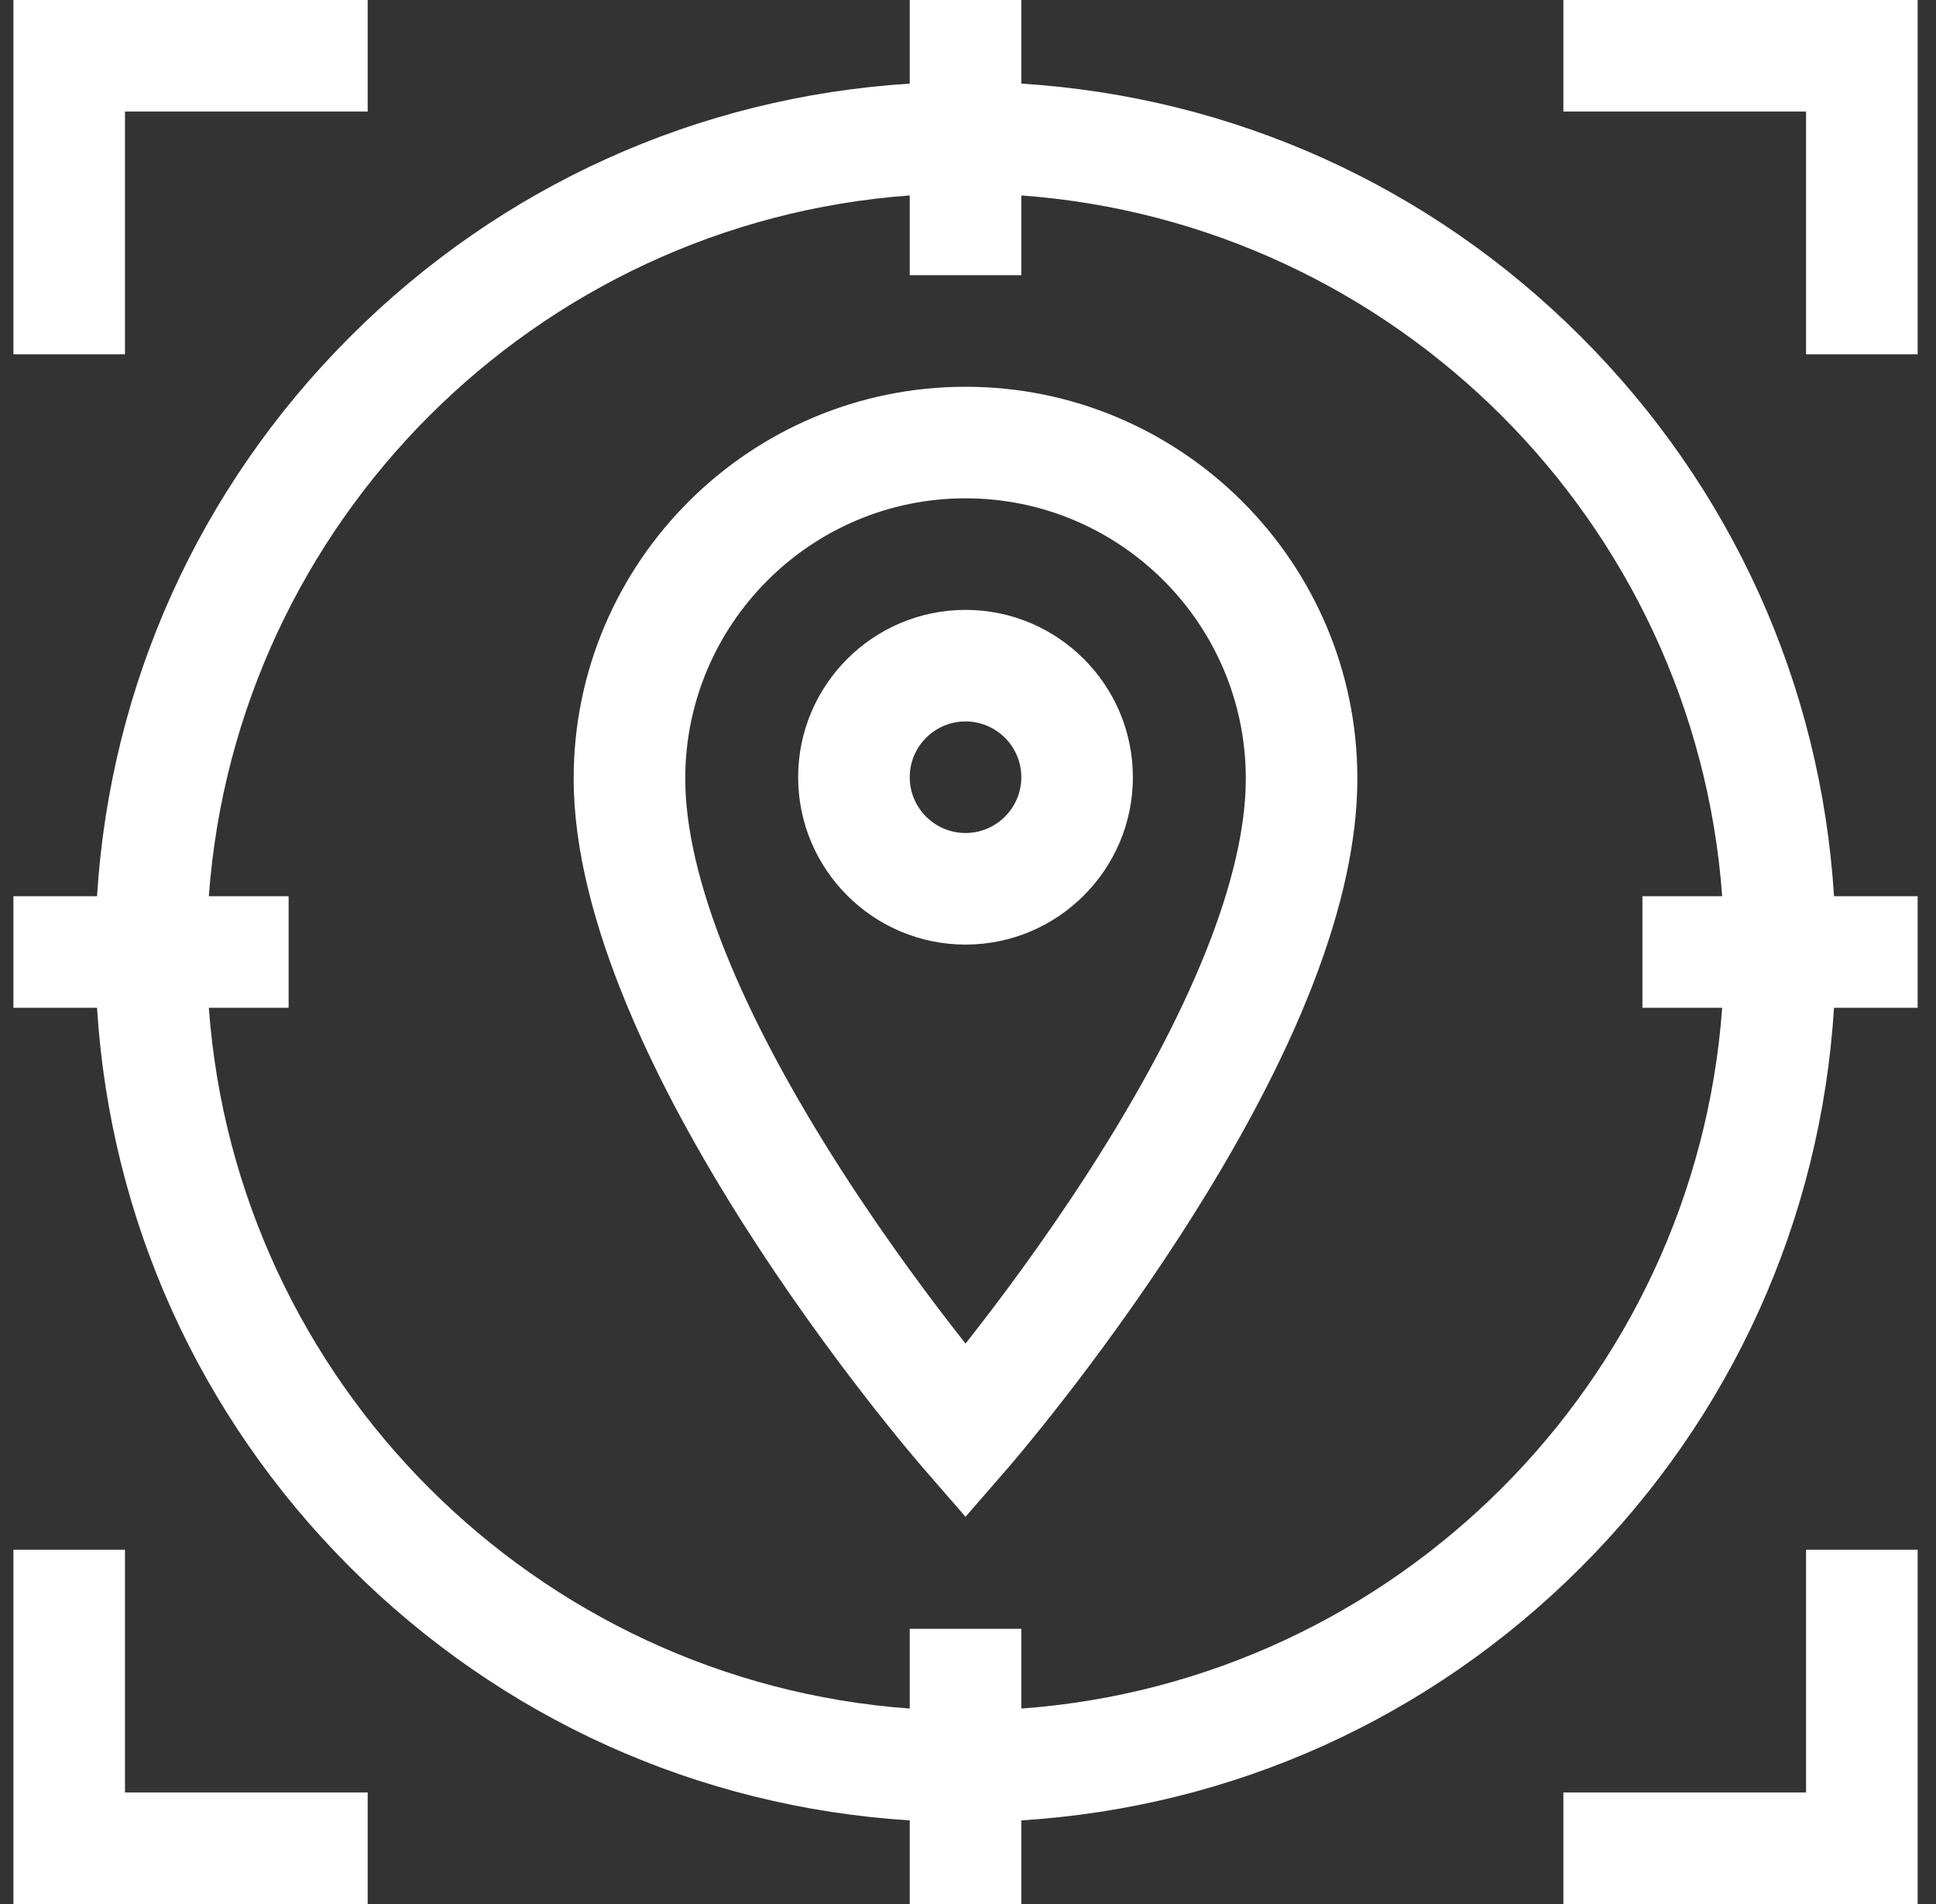
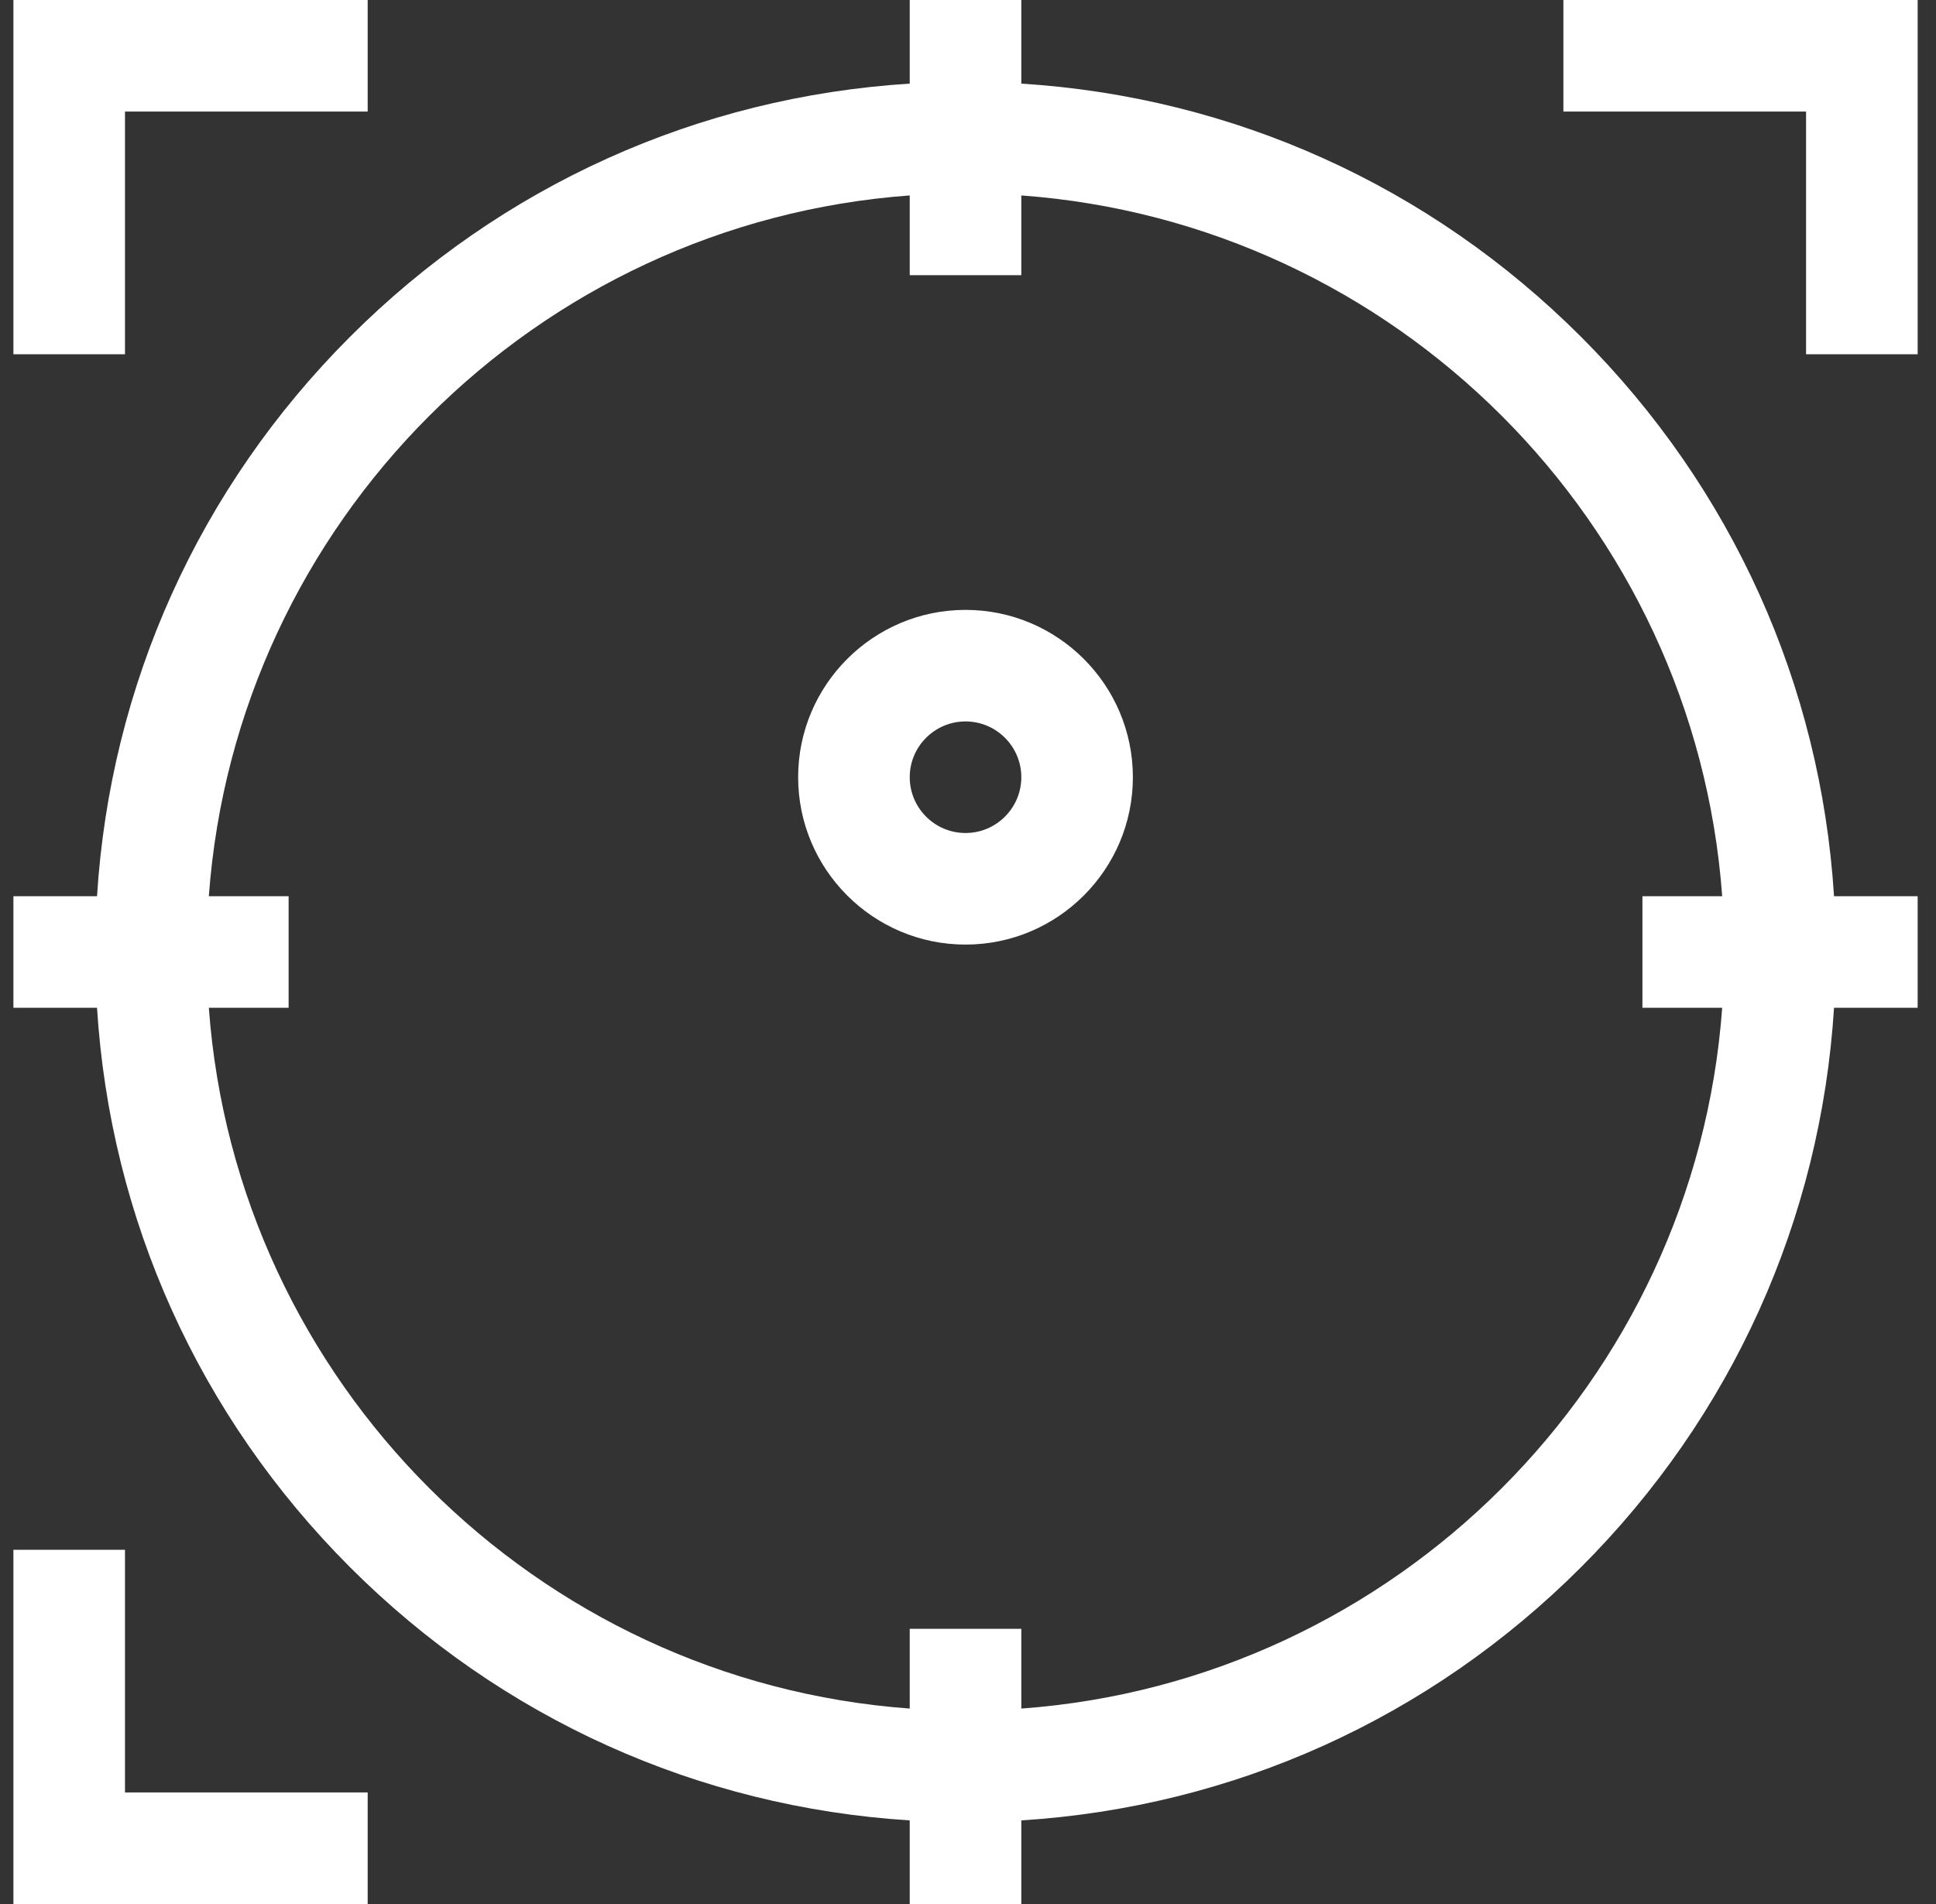
<svg xmlns="http://www.w3.org/2000/svg" width="61" height="60" viewBox="0 0 61 60" fill="none">
  <rect x="0" y="0" width="61" height="60" fill="#333333" stroke="none" />
  <g clip-path="url(#clip0_72_213)">
    <path d="M60.422 28.242H57.787C57.368 21.579 54.575 15.373 49.812 10.61C45.049 5.847 38.843 3.054 32.18 2.635V0H28.664V2.635C22.001 3.054 15.794 5.847 11.032 10.61C6.269 15.373 3.476 21.579 3.057 28.242H0.422V31.758H3.057C3.476 38.421 6.269 44.627 11.032 49.39C15.794 54.153 22.001 56.946 28.664 57.365V60H32.18V57.365C38.843 56.946 45.049 54.153 49.812 49.39C54.575 44.627 57.368 38.421 57.787 31.758H60.422V28.242ZM32.18 53.841V51.328H28.664V53.841C16.88 52.981 7.441 43.542 6.58 31.758H9.094V28.242H6.58C7.441 16.458 16.88 7.019 28.664 6.159V8.672H32.18V6.159C43.963 7.019 53.403 16.458 54.263 28.242H51.75V31.758H54.263C53.403 43.542 43.963 52.981 32.18 53.841Z" fill="white" />
-     <path d="M30.422 12.188C23.614 12.188 18.075 17.726 18.075 24.534C18.075 33.476 28.645 45.752 29.095 46.27L30.422 47.798L31.749 46.27C31.861 46.141 34.509 43.079 37.193 38.925C40.892 33.199 42.768 28.357 42.768 24.534C42.768 17.726 37.23 12.188 30.422 12.188ZM34.264 36.98C32.847 39.176 31.418 41.078 30.422 42.34C29.426 41.078 27.996 39.176 26.58 36.98C23.316 31.92 21.591 27.617 21.591 24.534C21.591 19.665 25.552 15.703 30.422 15.703C35.291 15.703 39.253 19.665 39.253 24.534C39.253 27.616 37.528 31.92 34.264 36.98Z" fill="white" />
    <path d="M30.422 19.219C27.514 19.219 25.148 21.584 25.148 24.492C25.148 27.4 27.514 29.766 30.422 29.766C33.33 29.766 35.695 27.4 35.695 24.492C35.695 21.584 33.33 19.219 30.422 19.219ZM30.422 26.25C29.453 26.25 28.664 25.461 28.664 24.492C28.664 23.523 29.453 22.734 30.422 22.734C31.391 22.734 32.18 23.523 32.18 24.492C32.18 25.461 31.391 26.25 30.422 26.25Z" fill="white" />
-     <path d="M56.906 56.484H49.259V60H60.422V48.837H56.906V56.484Z" fill="white" />
    <path d="M3.938 3.516H11.585V0H0.422V11.163H3.938V3.516Z" fill="white" />
    <path d="M3.938 48.837H0.422V60H11.585V56.484H3.938V48.837Z" fill="white" />
    <path d="M49.259 0V3.516H56.906V11.163H60.422V0H49.259Z" fill="white" />
  </g>
  <defs>
    <clipPath id="clip0_72_213">
      <rect width="60" height="60" fill="white" transform="translate(0.422)" />
    </clipPath>
  </defs>
</svg>